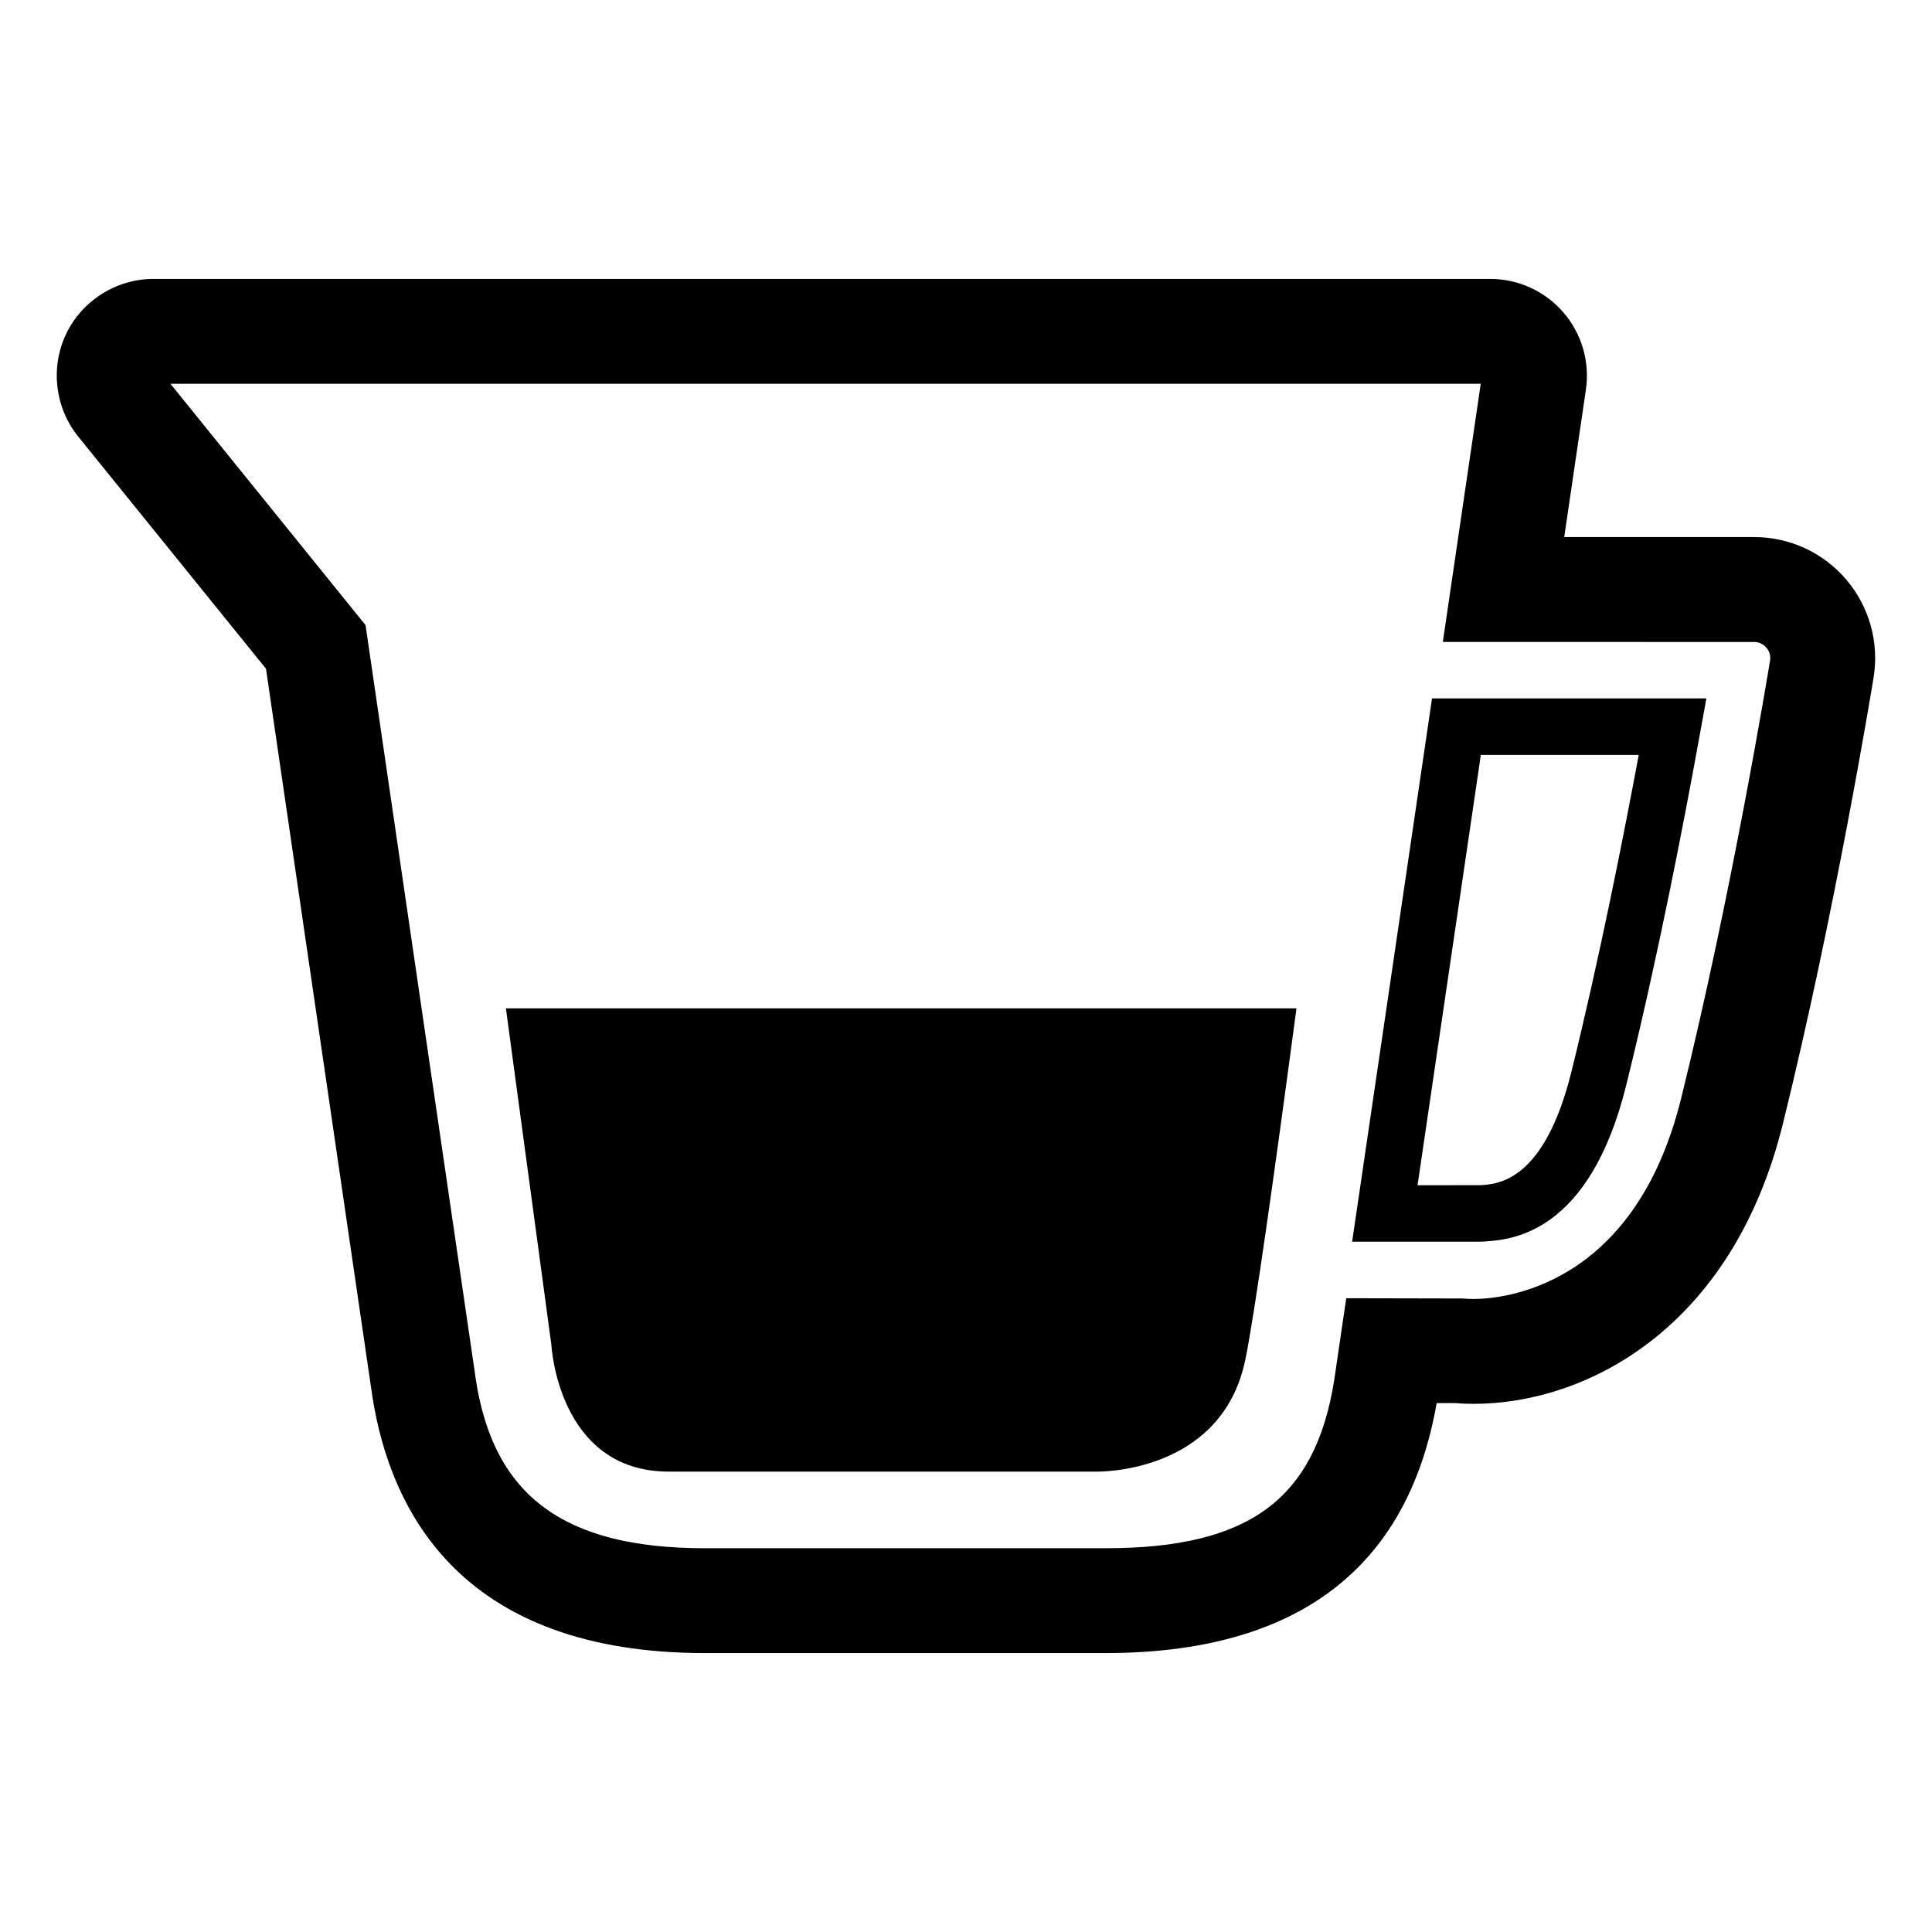
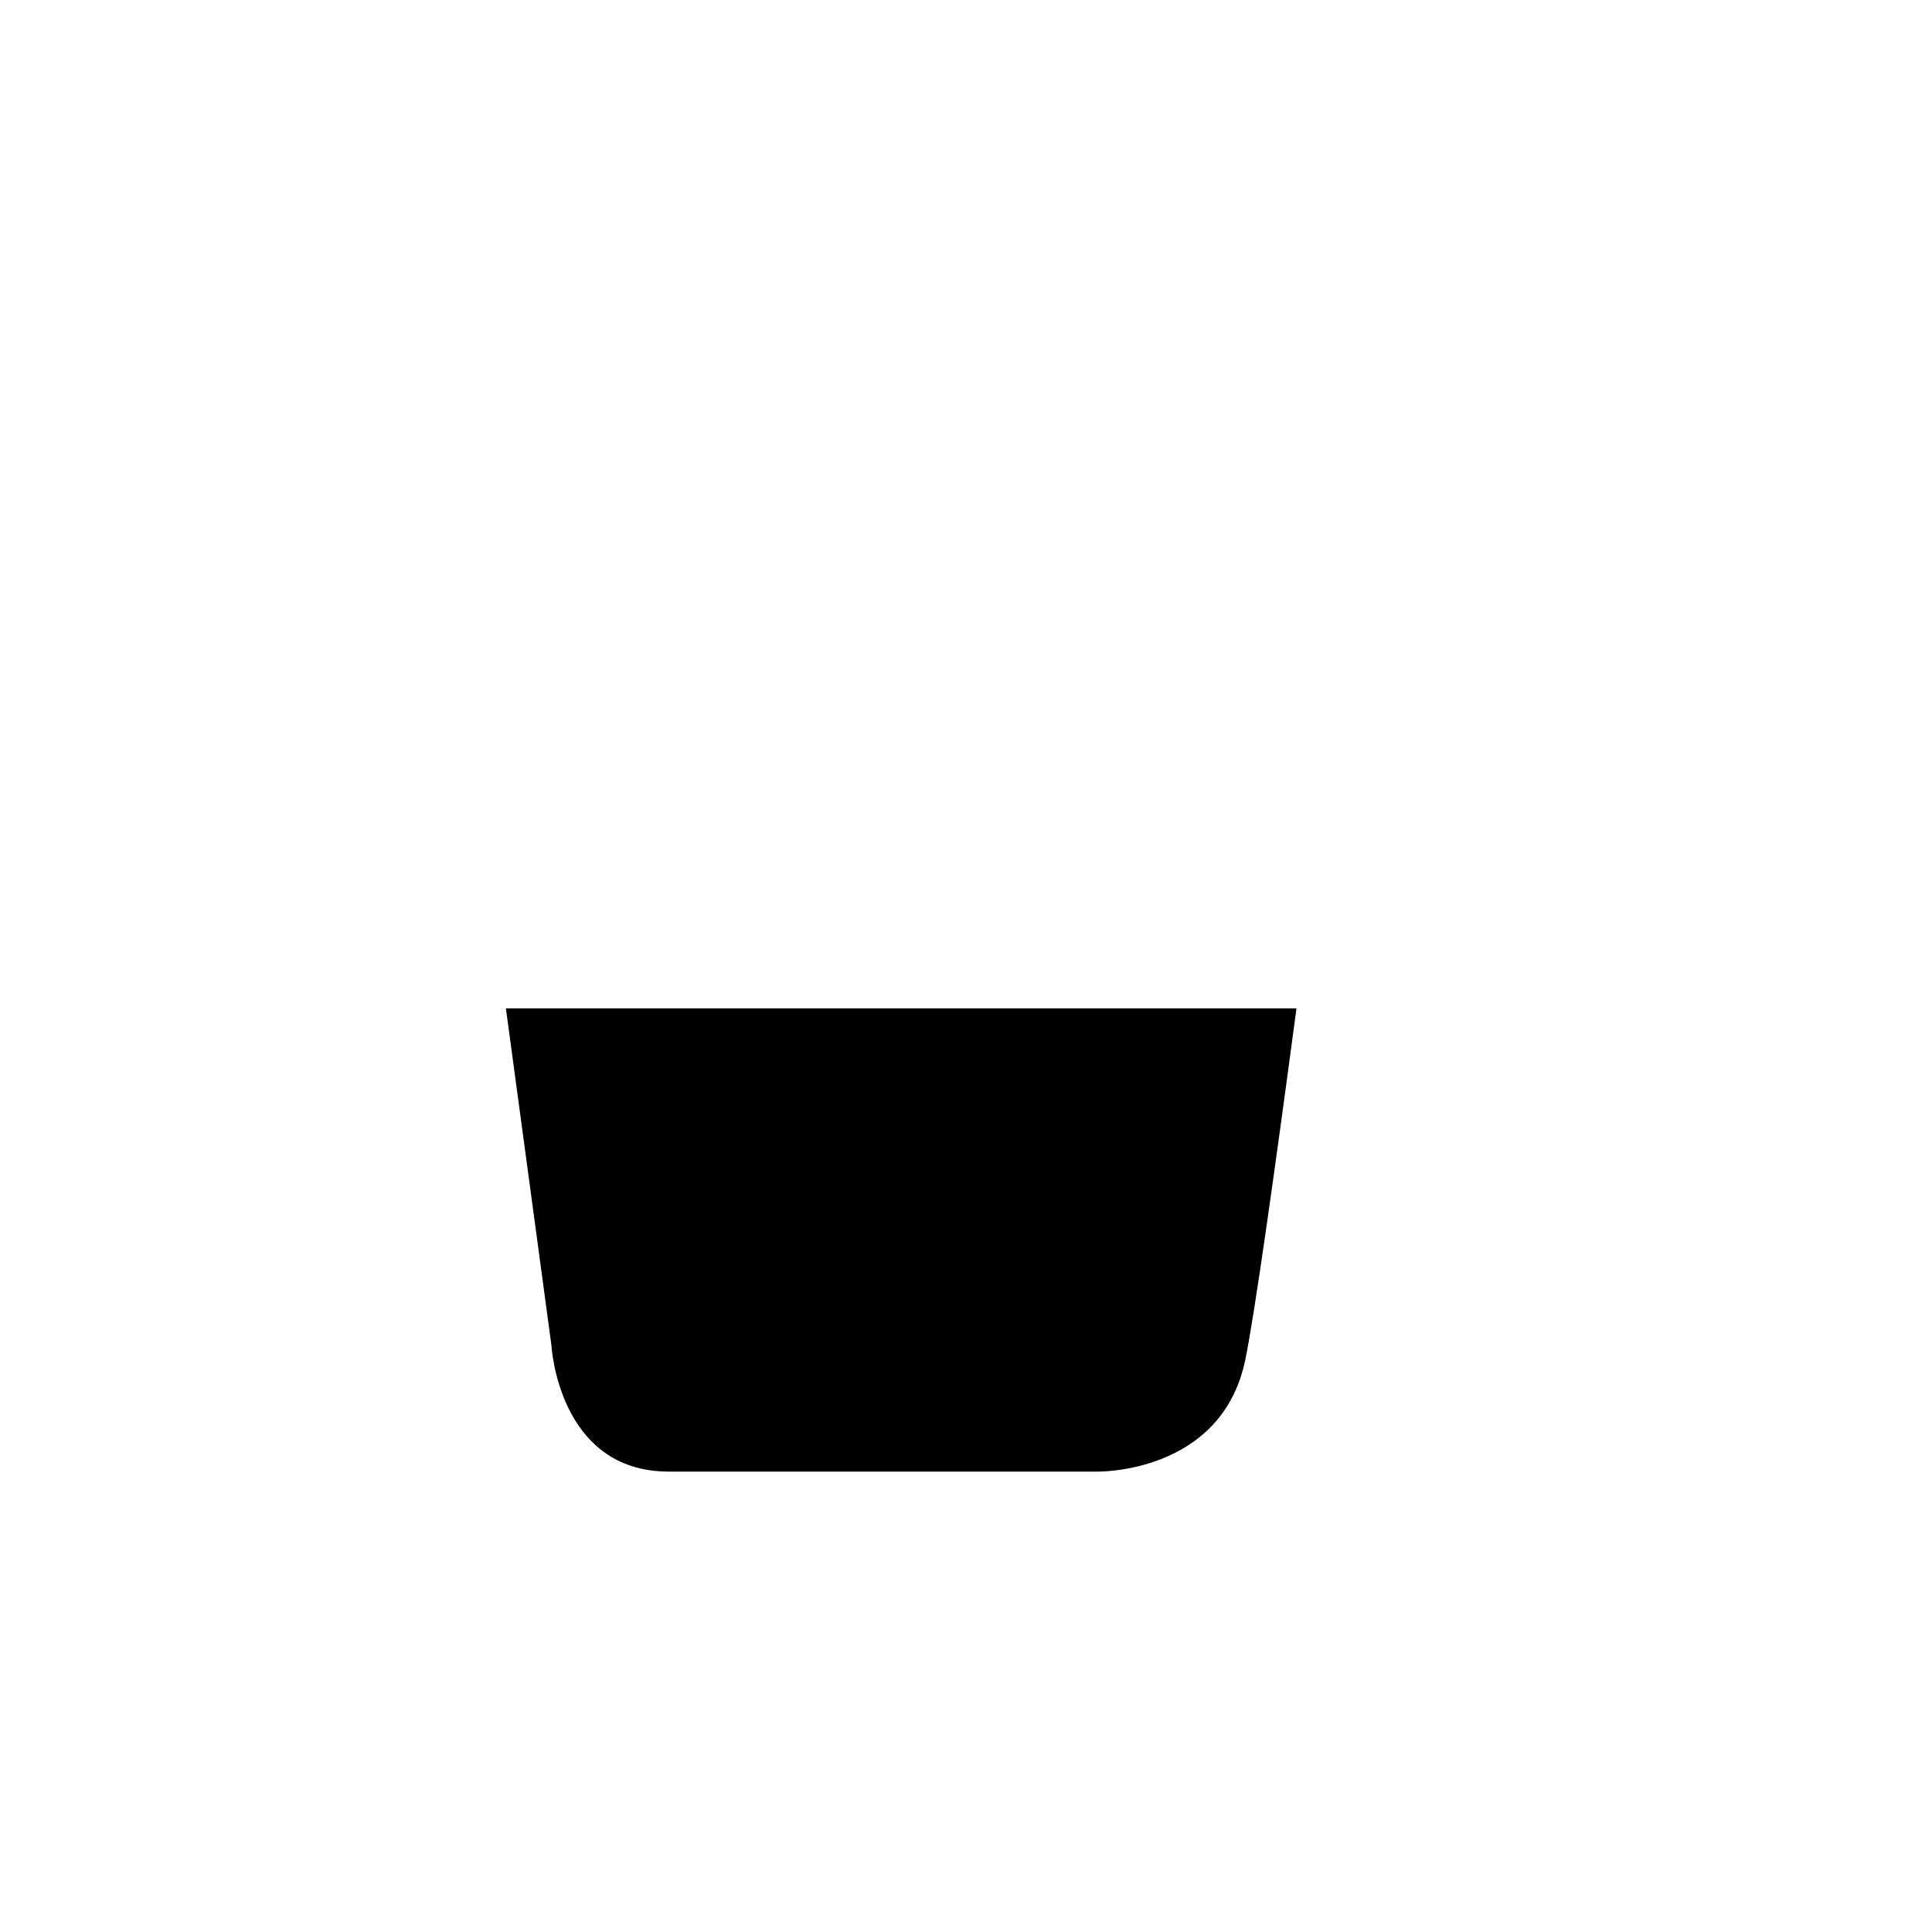
<svg xmlns="http://www.w3.org/2000/svg" fill="#000000" width="800px" height="800px" version="1.1" viewBox="144 144 512 512">
  <g>
-     <path d="m436.93 582.08h-106.14c-64.051 0-83.273-37.004-88.117-68.066l-28.184-192.8-49.762-61.516c-6.18-7.652-7.434-18.328-3.203-27.195 4.223-8.855 13.316-14.59 23.152-14.59h354.21c7.469 0 14.555 3.234 19.43 8.883 4.859 5.625 7.047 13.105 5.961 20.484l-5.738 39.047h50.324c9.438 0 18.332 4.113 24.445 11.301 6.09 7.184 8.727 16.641 7.211 25.941-0.41 2.523-10.277 62.676-24.047 118.29-13.551 54.742-52.602 74.176-81.93 74.176-1.723 0-3.359-0.074-4.914-0.195h-4.898c-7.695 44.008-37.215 66.242-87.801 66.242zm-247.77-336.38 51.715 63.969 29.27 200.2c4.781 30.684 23.488 44.43 60.637 44.43h106.14c38.098 0 55.664-12.941 60.676-44.676l3.168-21.578 30.688 0.062c0.969 0.082 1.988 0.133 3.086 0.133 6.981 0 42.449-2.562 54.953-53.059 13.492-54.535 23.176-113.6 23.582-116.08 0.211-1.25-0.145-2.508-0.969-3.469-0.805-0.945-1.988-1.504-3.254-1.504l-82.488-0.004 10.047-68.418h-347.25z" />
-     <path d="m536.38 473.06h-34.051l21.172-143.98h72.707l-1.602 8.82c-4.367 24.234-11.336 60.16-19.637 93.676-9.801 39.59-30.645 40.973-37.488 41.426zm-16.715-14.957 16.84-0.027c4.586-0.312 16.77-1.113 23.949-30.094 7.473-30.223 13.918-62.941 17.828-83.922h-41.844z" />
    <path d="m278.07 411.23 12.059 89.254s1.754 33.504 31.102 33.504h113.51s32.953 0.707 39.262-29.578c2.453-11.785 7.871-50.414 13.574-93.184h-209.5z" />
  </g>
</svg>